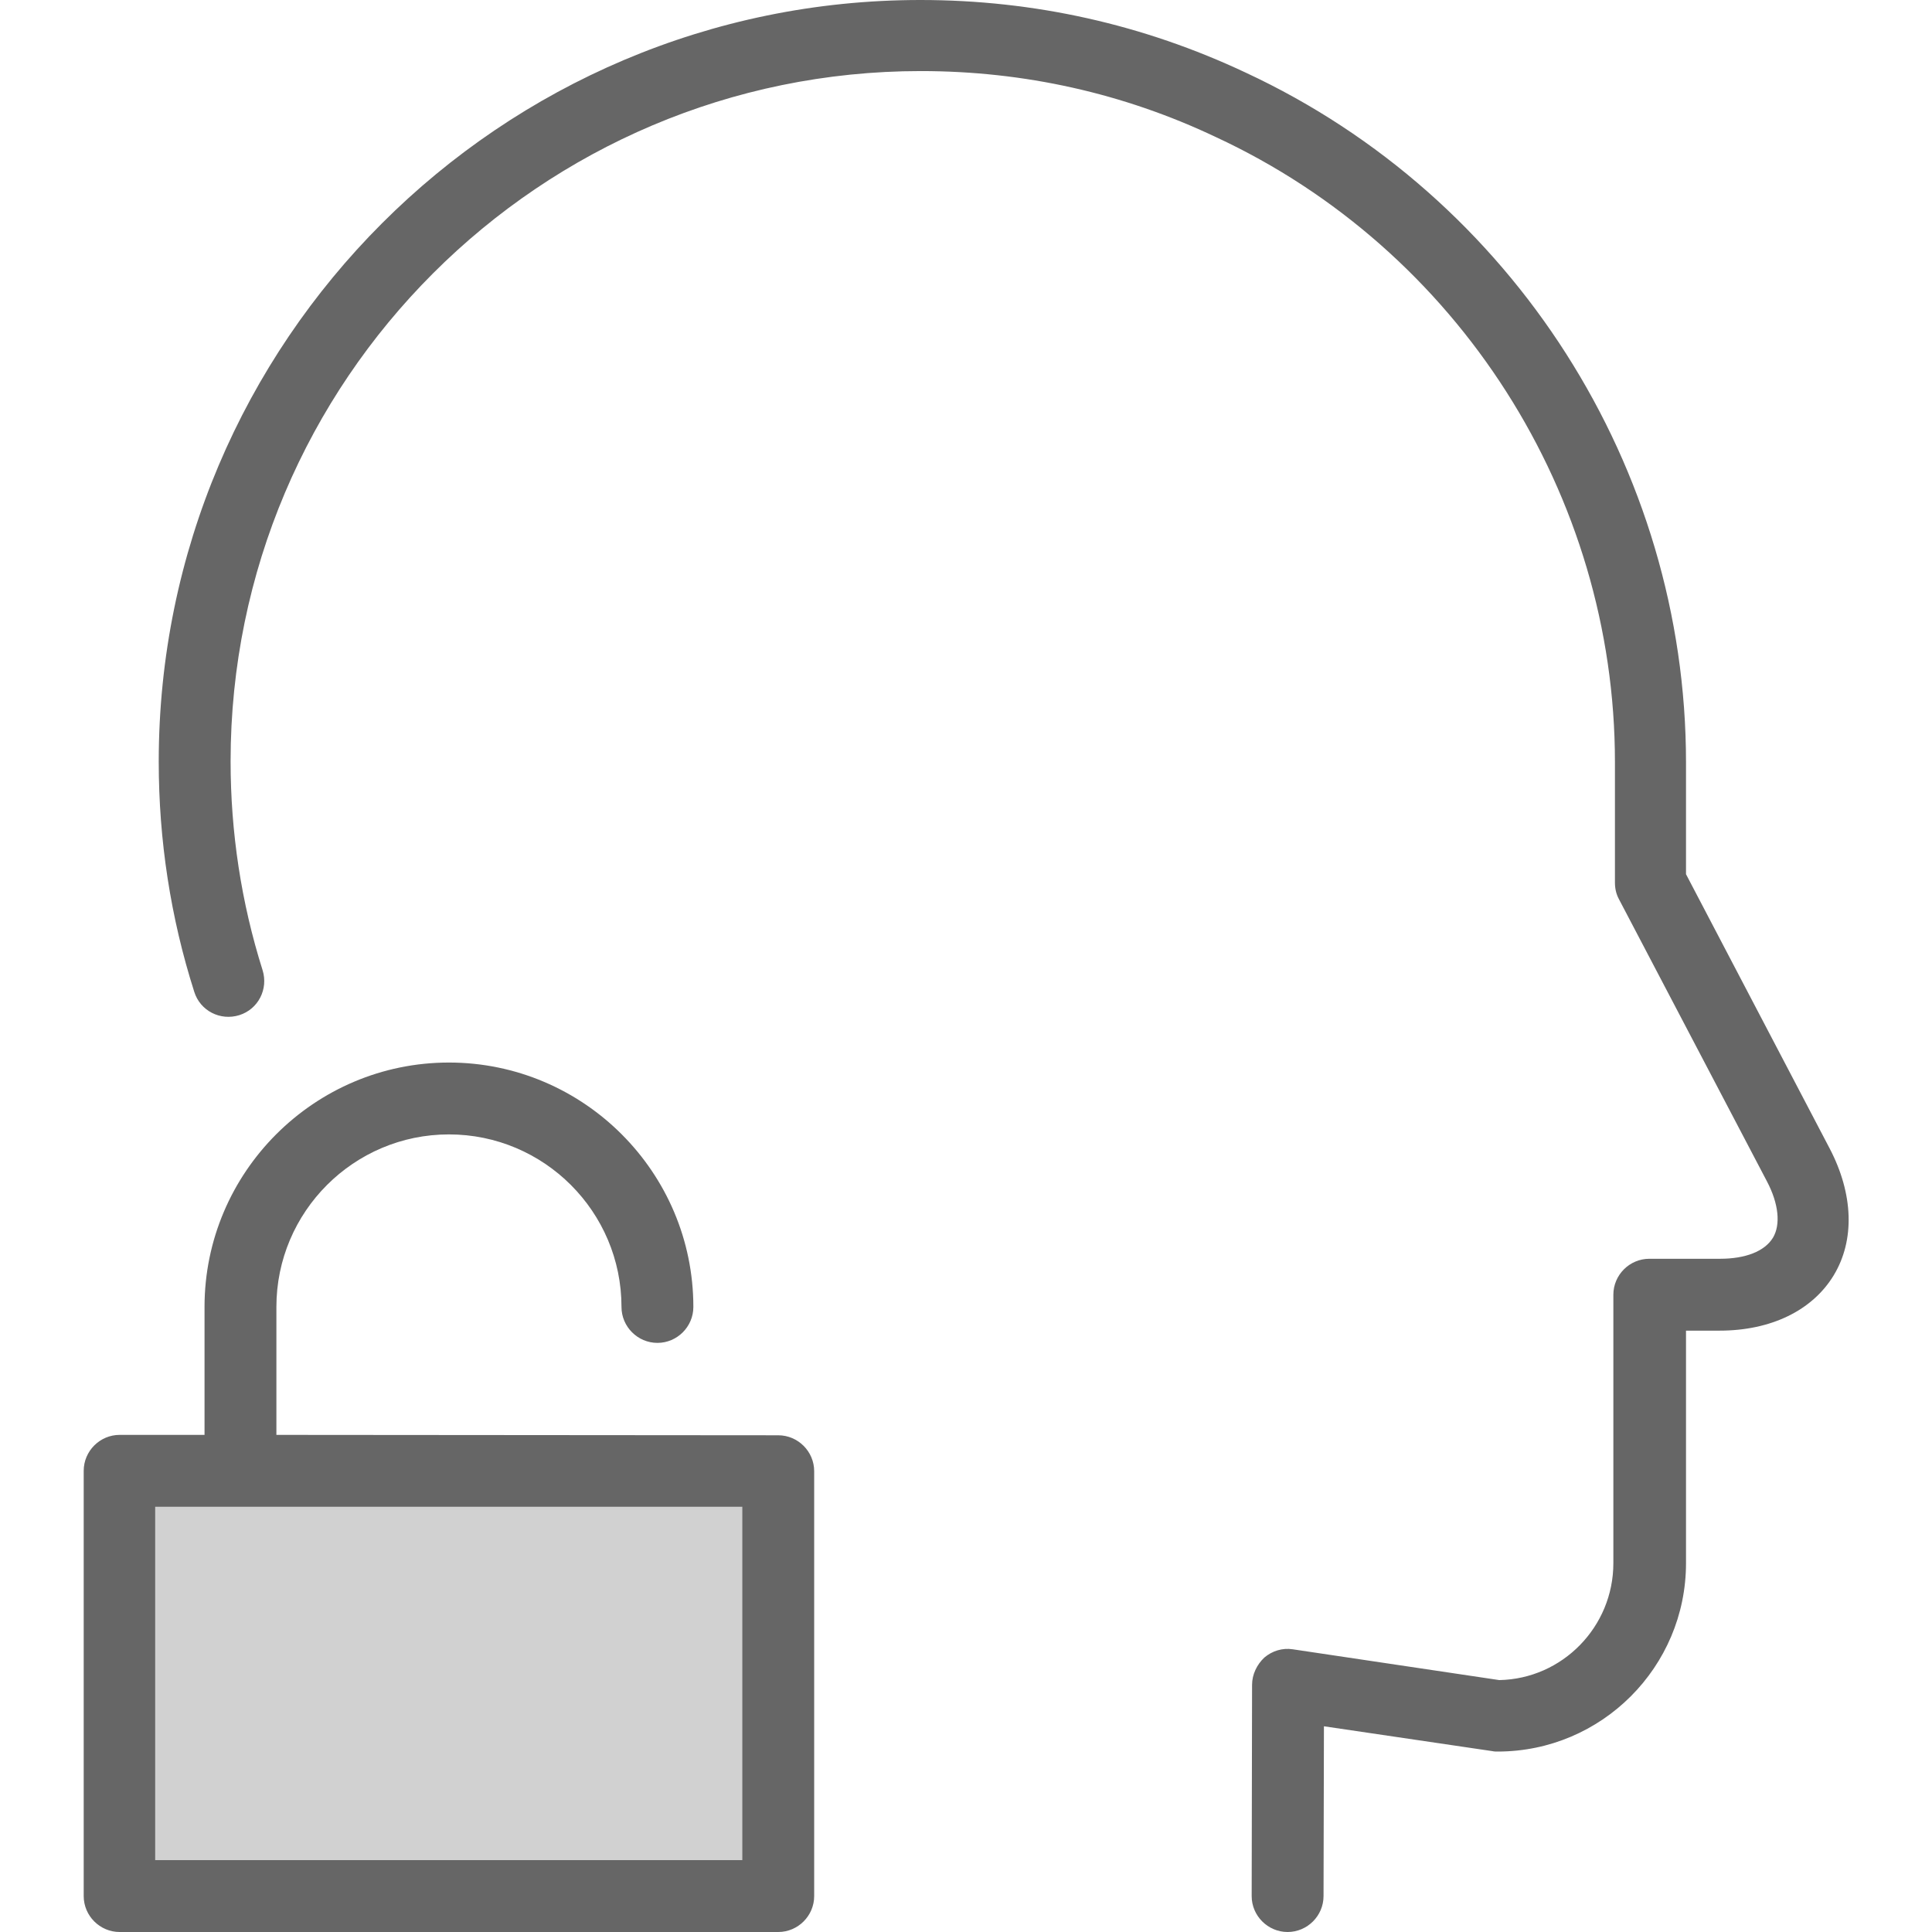
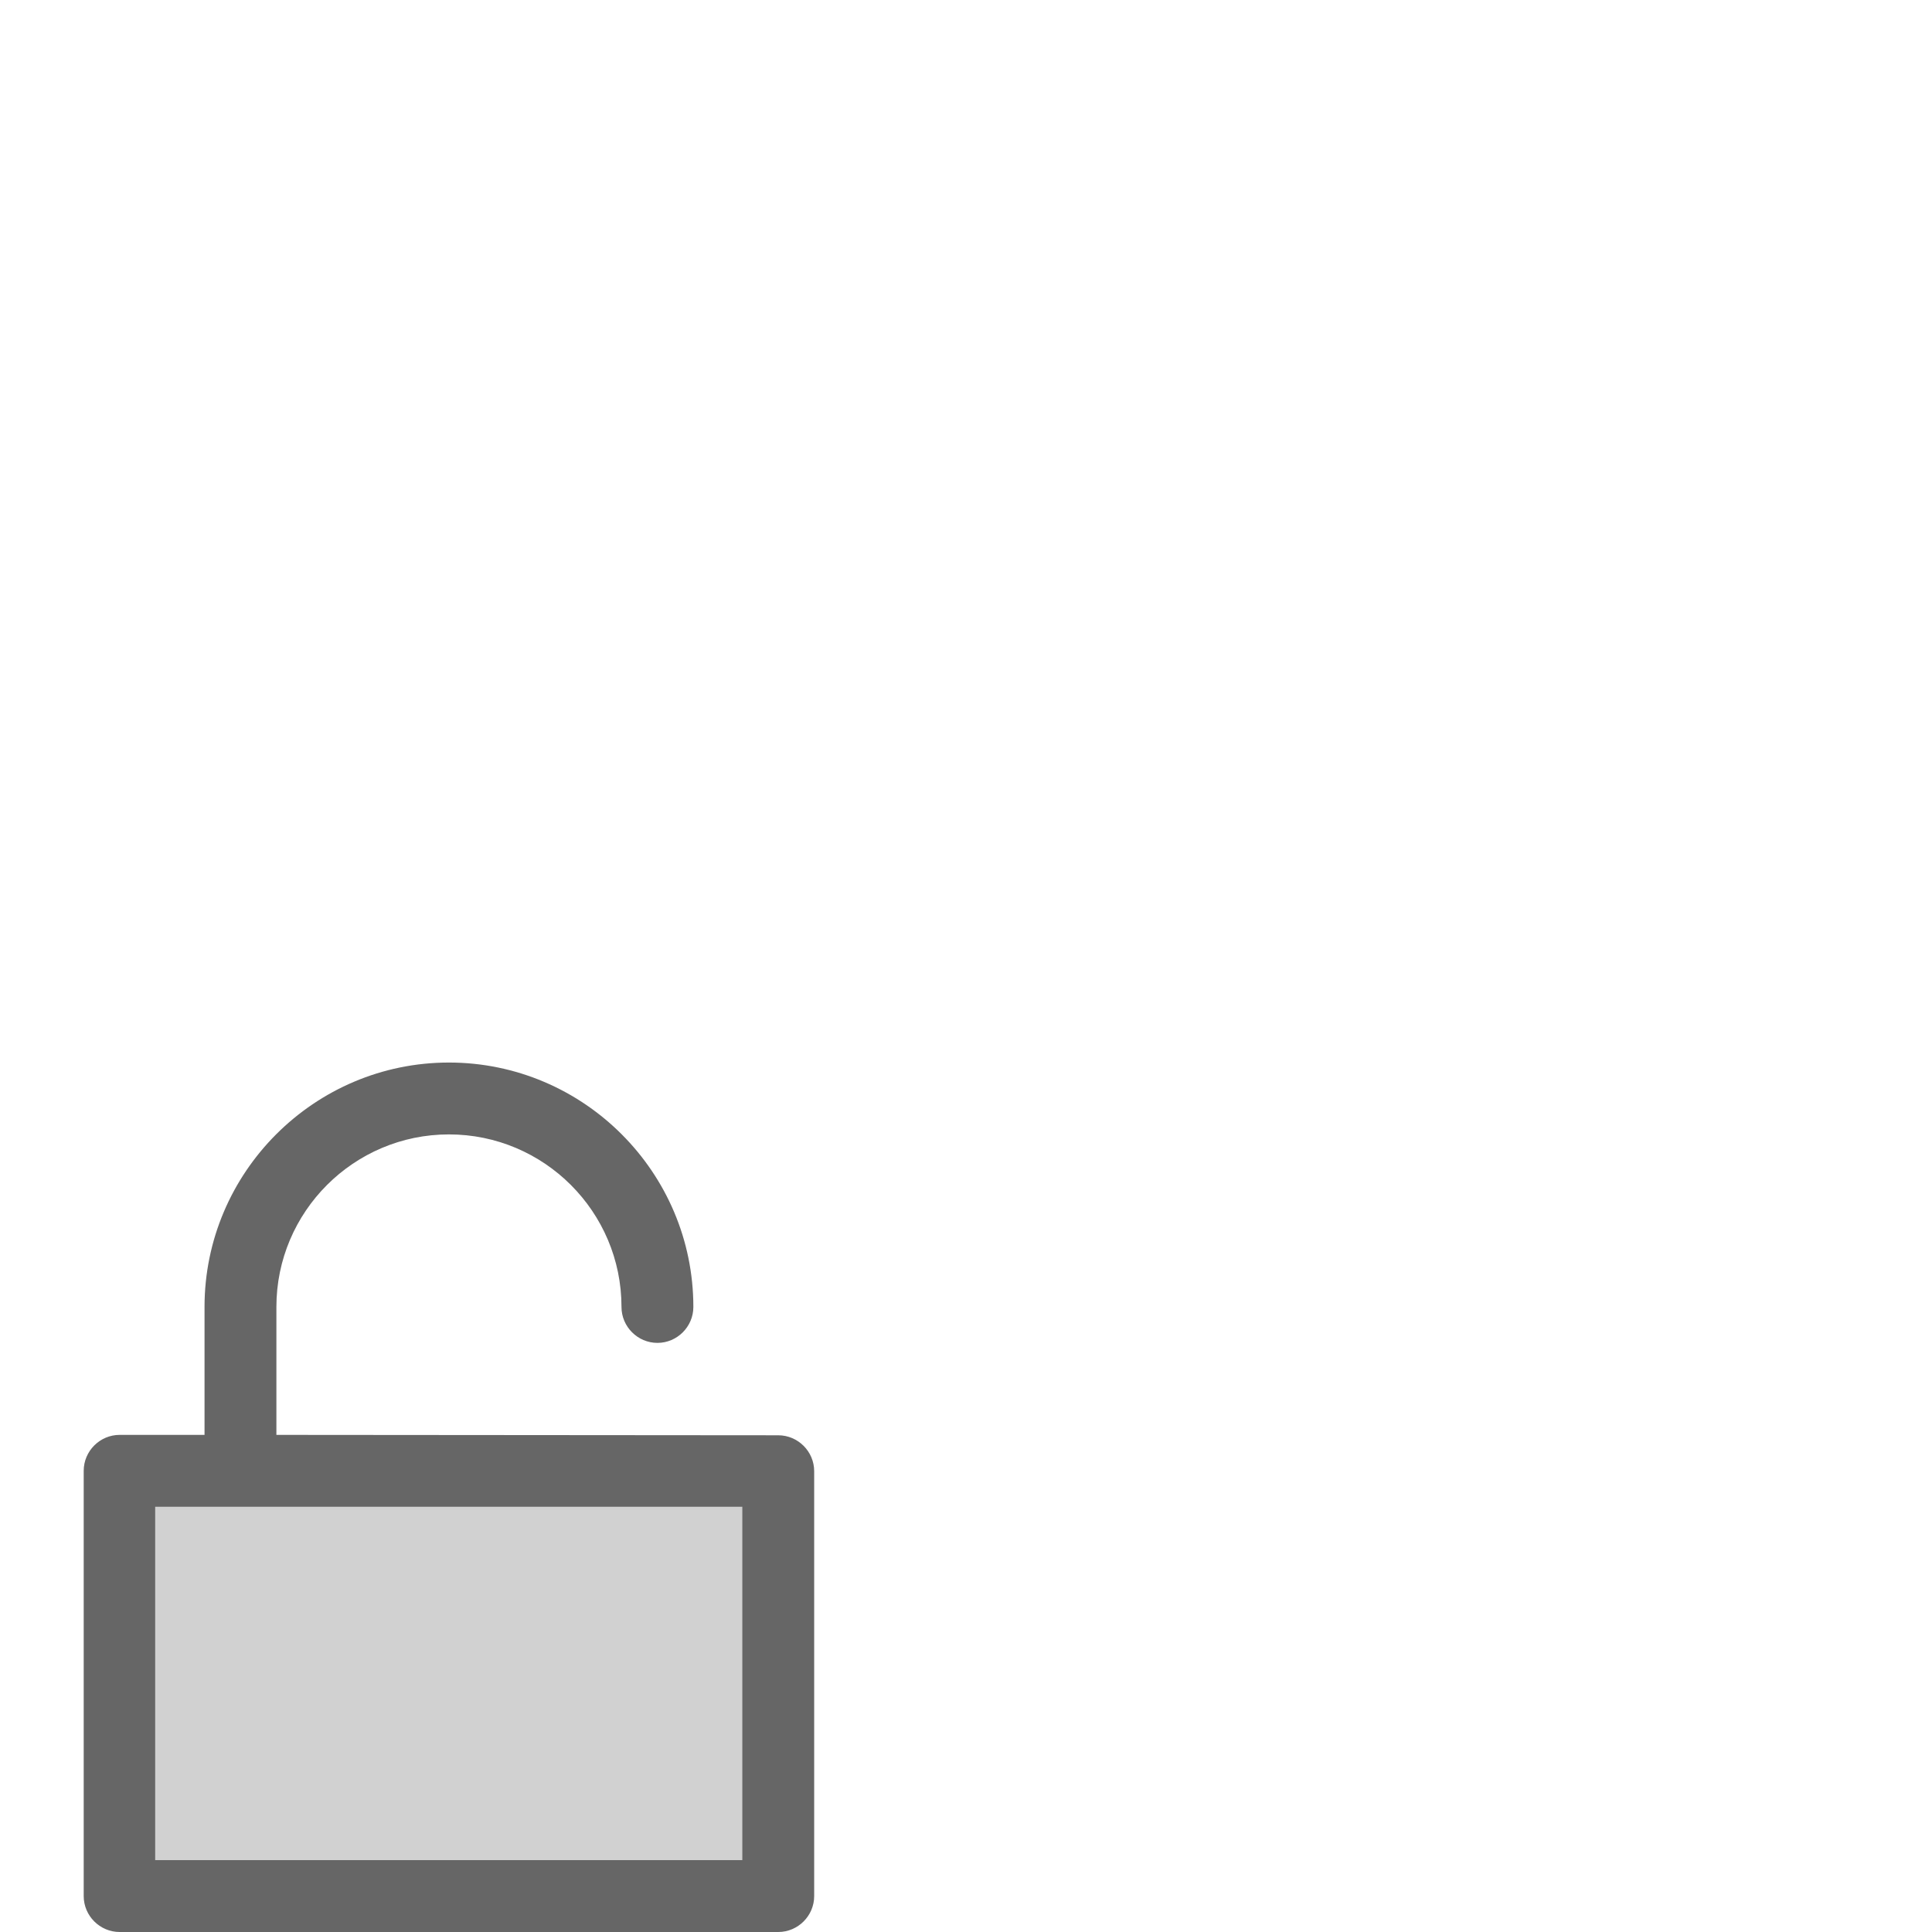
<svg xmlns="http://www.w3.org/2000/svg" version="1.1" id="Layer_1" x="0px" y="0px" viewBox="-4006 1881.7 489.3 489.3" style="enable-background:new -4006 1881.7 489.3 489.3;" xml:space="preserve">
  <style type="text/css">
	.st0{opacity:0.3;fill:#666666;enable-background:new    ;}
	.st1{fill:#666666;}
</style>
  <g>
    <g>
      <rect id="XMLID_468_" x="-3975.7" y="2254.3" class="st0" width="166.8" height="107.6" />
-       <path class="st1" d="M-3772.9,1881.7c-106.4,0-192.9,86.5-192.9,192.9c0,19.9,3,39.5,9,58.3c1.5,4.8,6.6,7.4,11.4,5.9    s7.4-6.6,5.9-11.4c-5.4-17.1-8.1-34.9-8.1-52.9c0-96.4,78.4-174.8,174.8-174.8c26.1,0,51.3,5.6,74.7,16.7    c61.4,28.5,101.1,90.7,101.1,158.3v30.5c0,1.5,0.3,2.9,1,4.2l37.5,71.5c3,5.7,3.5,11,1.5,14.3c-2.1,3.4-6.9,5.3-13.4,5.3h-17.9    c-5,0-9.1,4.1-9.1,9.1v68c0,16.1-12.9,29.3-28.9,29.6l-52.3-7.8c-2.6-0.4-5.2,0.4-7.2,2.1c-1.9,1.8-3.1,4.3-3.1,6.9l-0.1,53.5    c0,5,4.1,9.1,9.1,9.1l0,0c5,0,9.1-4.1,9.1-9.1l0.1-43l42.7,6.3c0.4,0.1,0.9,0.1,1.3,0.1c26.3,0,47.7-21.4,47.7-47.7v-58.9h8.5    c13,0,23.5-5.1,28.9-14c5.4-8.9,5-20.6-1-32.1l-36.4-69.5v-28.3c0-74.6-43.8-143.2-111.5-174.7    C-3716.4,1887.9-3744.1,1881.7-3772.9,1881.7z" />
-       <path class="st1" d="M-3808.9,2245.2L-3808.9,2245.2l-127.1-0.1v-32.4c0-24.1,19.6-43.7,43.7-43.7c24.1,0,43.7,19.6,43.7,43.7    c0,5,4.1,9.1,9.1,9.1s9.1-4.1,9.1-9.1c0-34.1-27.8-61.9-61.9-61.9c-34.1,0-61.9,27.8-61.9,61.9v32.4h-21.5c-5,0-9.1,4.1-9.1,9.1    v107.7c0,5,4.1,9.1,9.1,9.1h166.8c5,0,9.1-4.1,9.1-9.1v-107.6C-3799.8,2249.3-3803.9,2245.2-3808.9,2245.2L-3808.9,2245.2z     M-3966.7,2352.8v-89.5h148.7v89.5H-3966.7L-3966.7,2352.8z" />
+       <path class="st1" d="M-3808.9,2245.2L-3808.9,2245.2l-127.1-0.1v-32.4c0-24.1,19.6-43.7,43.7-43.7c24.1,0,43.7,19.6,43.7,43.7    c0,5,4.1,9.1,9.1,9.1s9.1-4.1,9.1-9.1c0-34.1-27.8-61.9-61.9-61.9c-34.1,0-61.9,27.8-61.9,61.9v32.4h-21.5c-5,0-9.1,4.1-9.1,9.1    v107.7c0,5,4.1,9.1,9.1,9.1h166.8c5,0,9.1-4.1,9.1-9.1v-107.6C-3799.8,2249.3-3803.9,2245.2-3808.9,2245.2L-3808.9,2245.2z     M-3966.7,2352.8v-89.5h148.7v89.5L-3966.7,2352.8z" />
    </g>
  </g>
</svg>